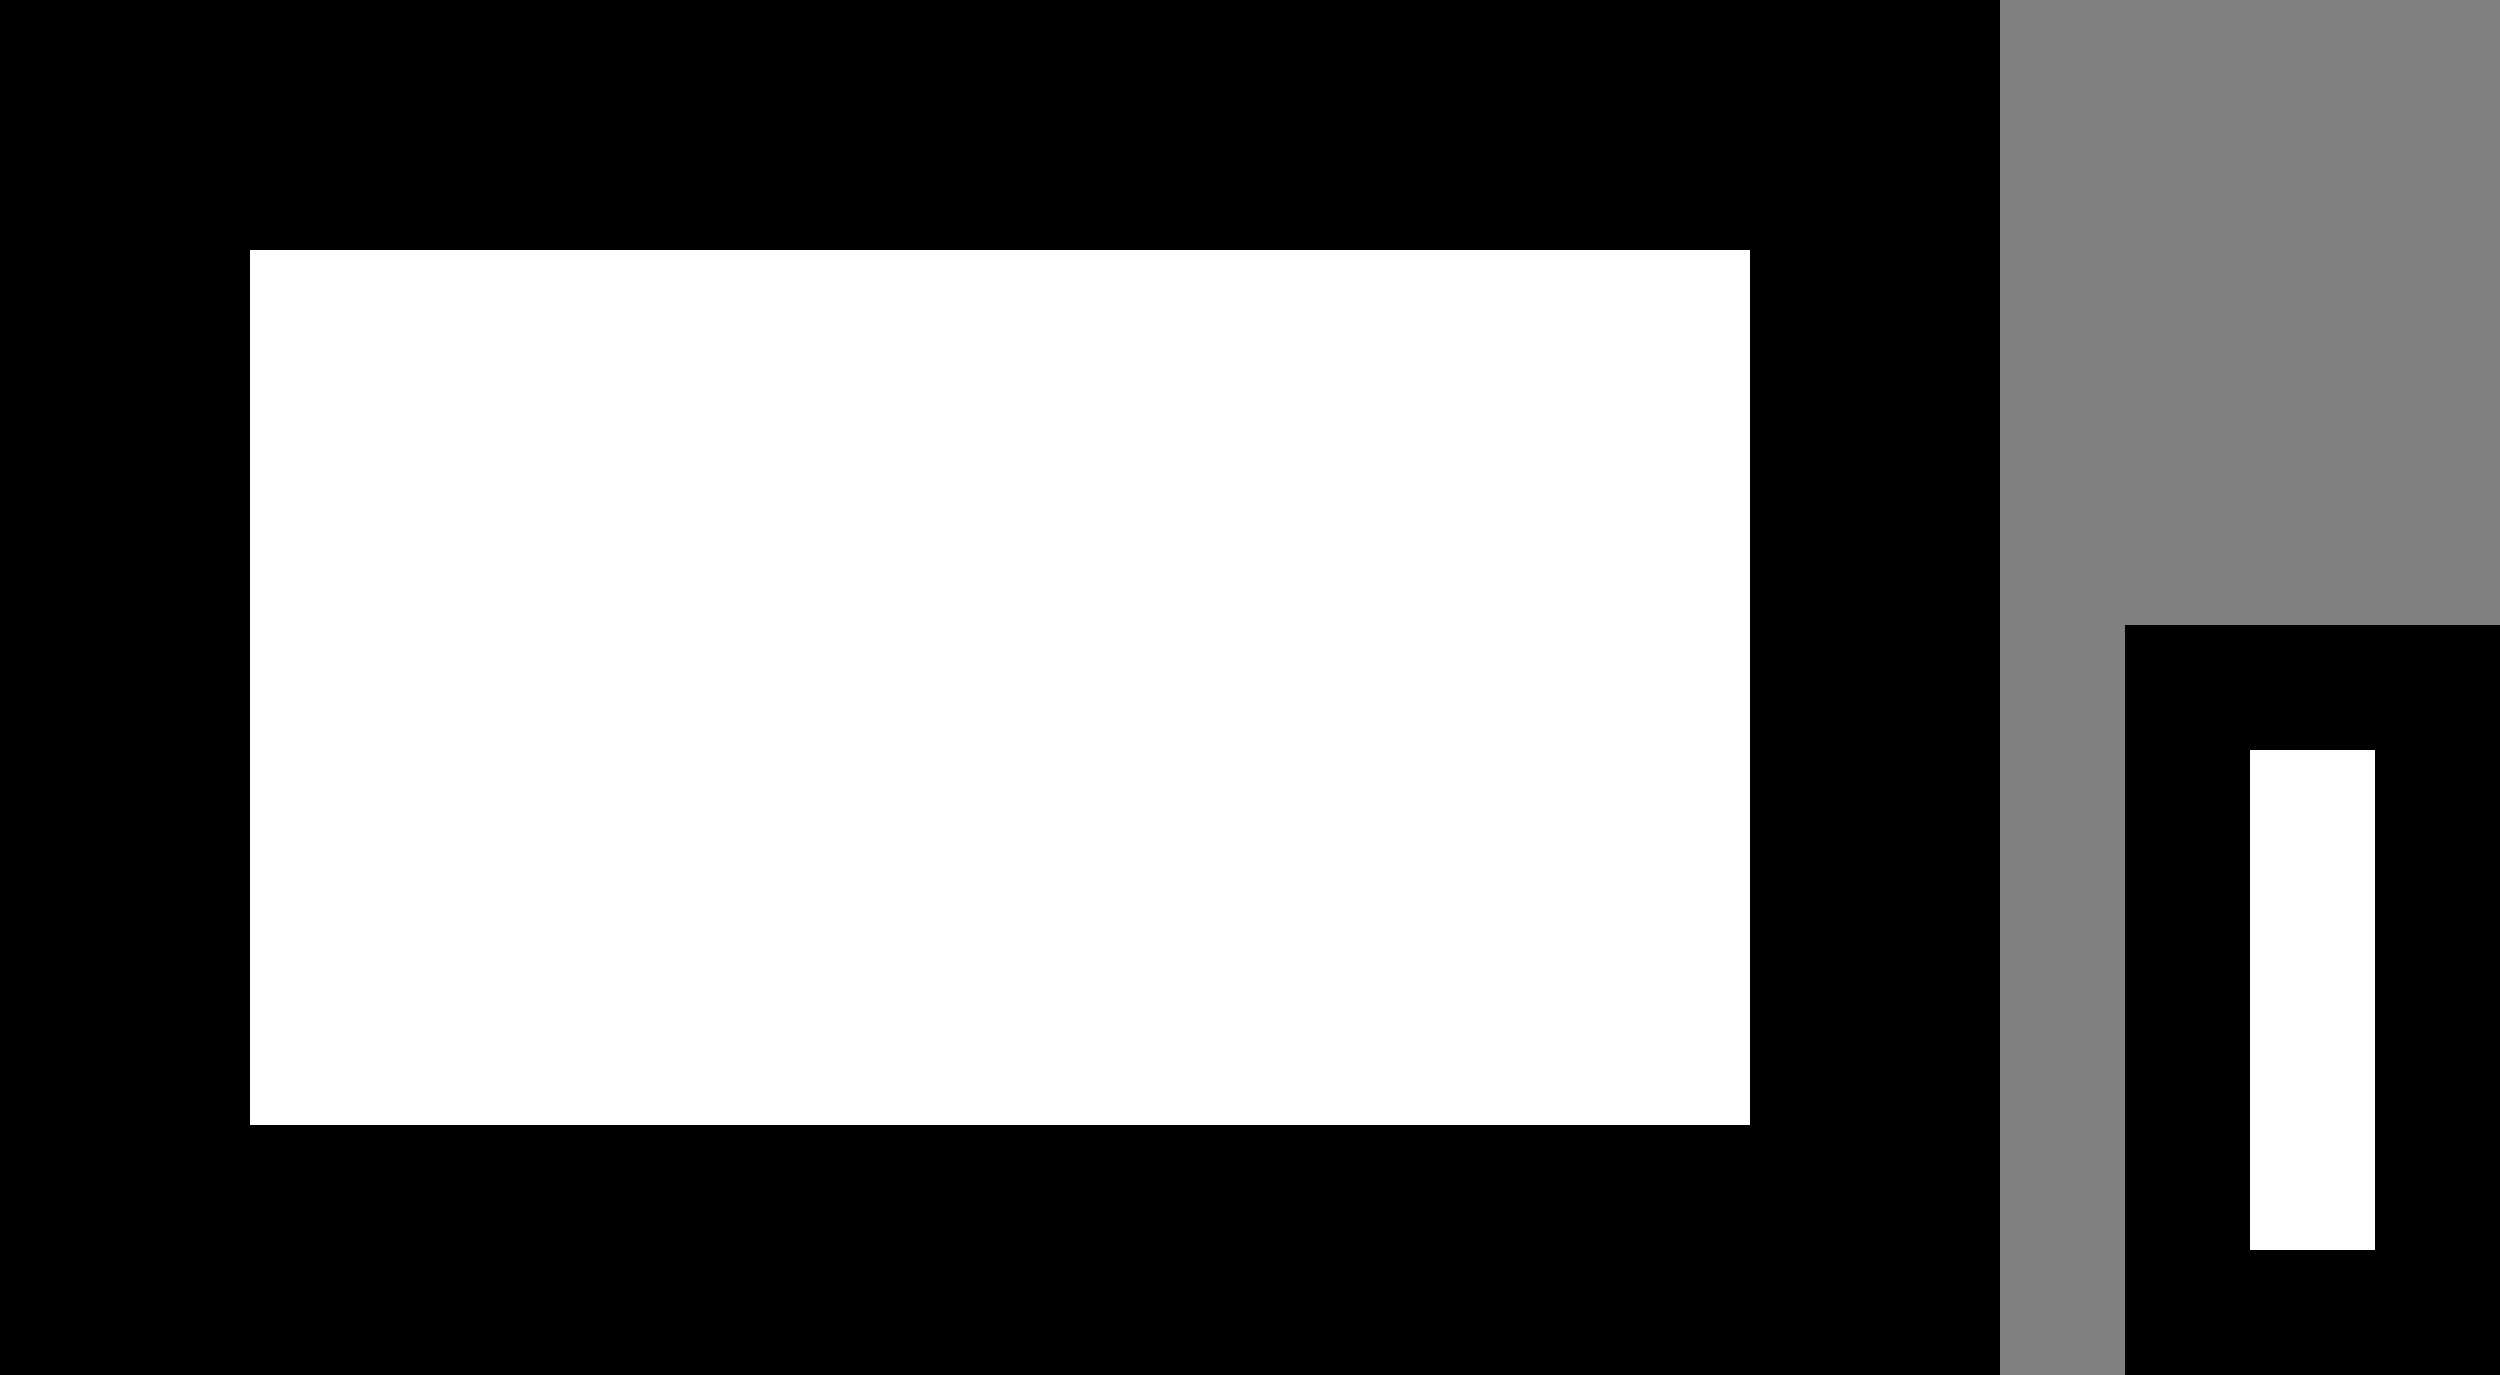
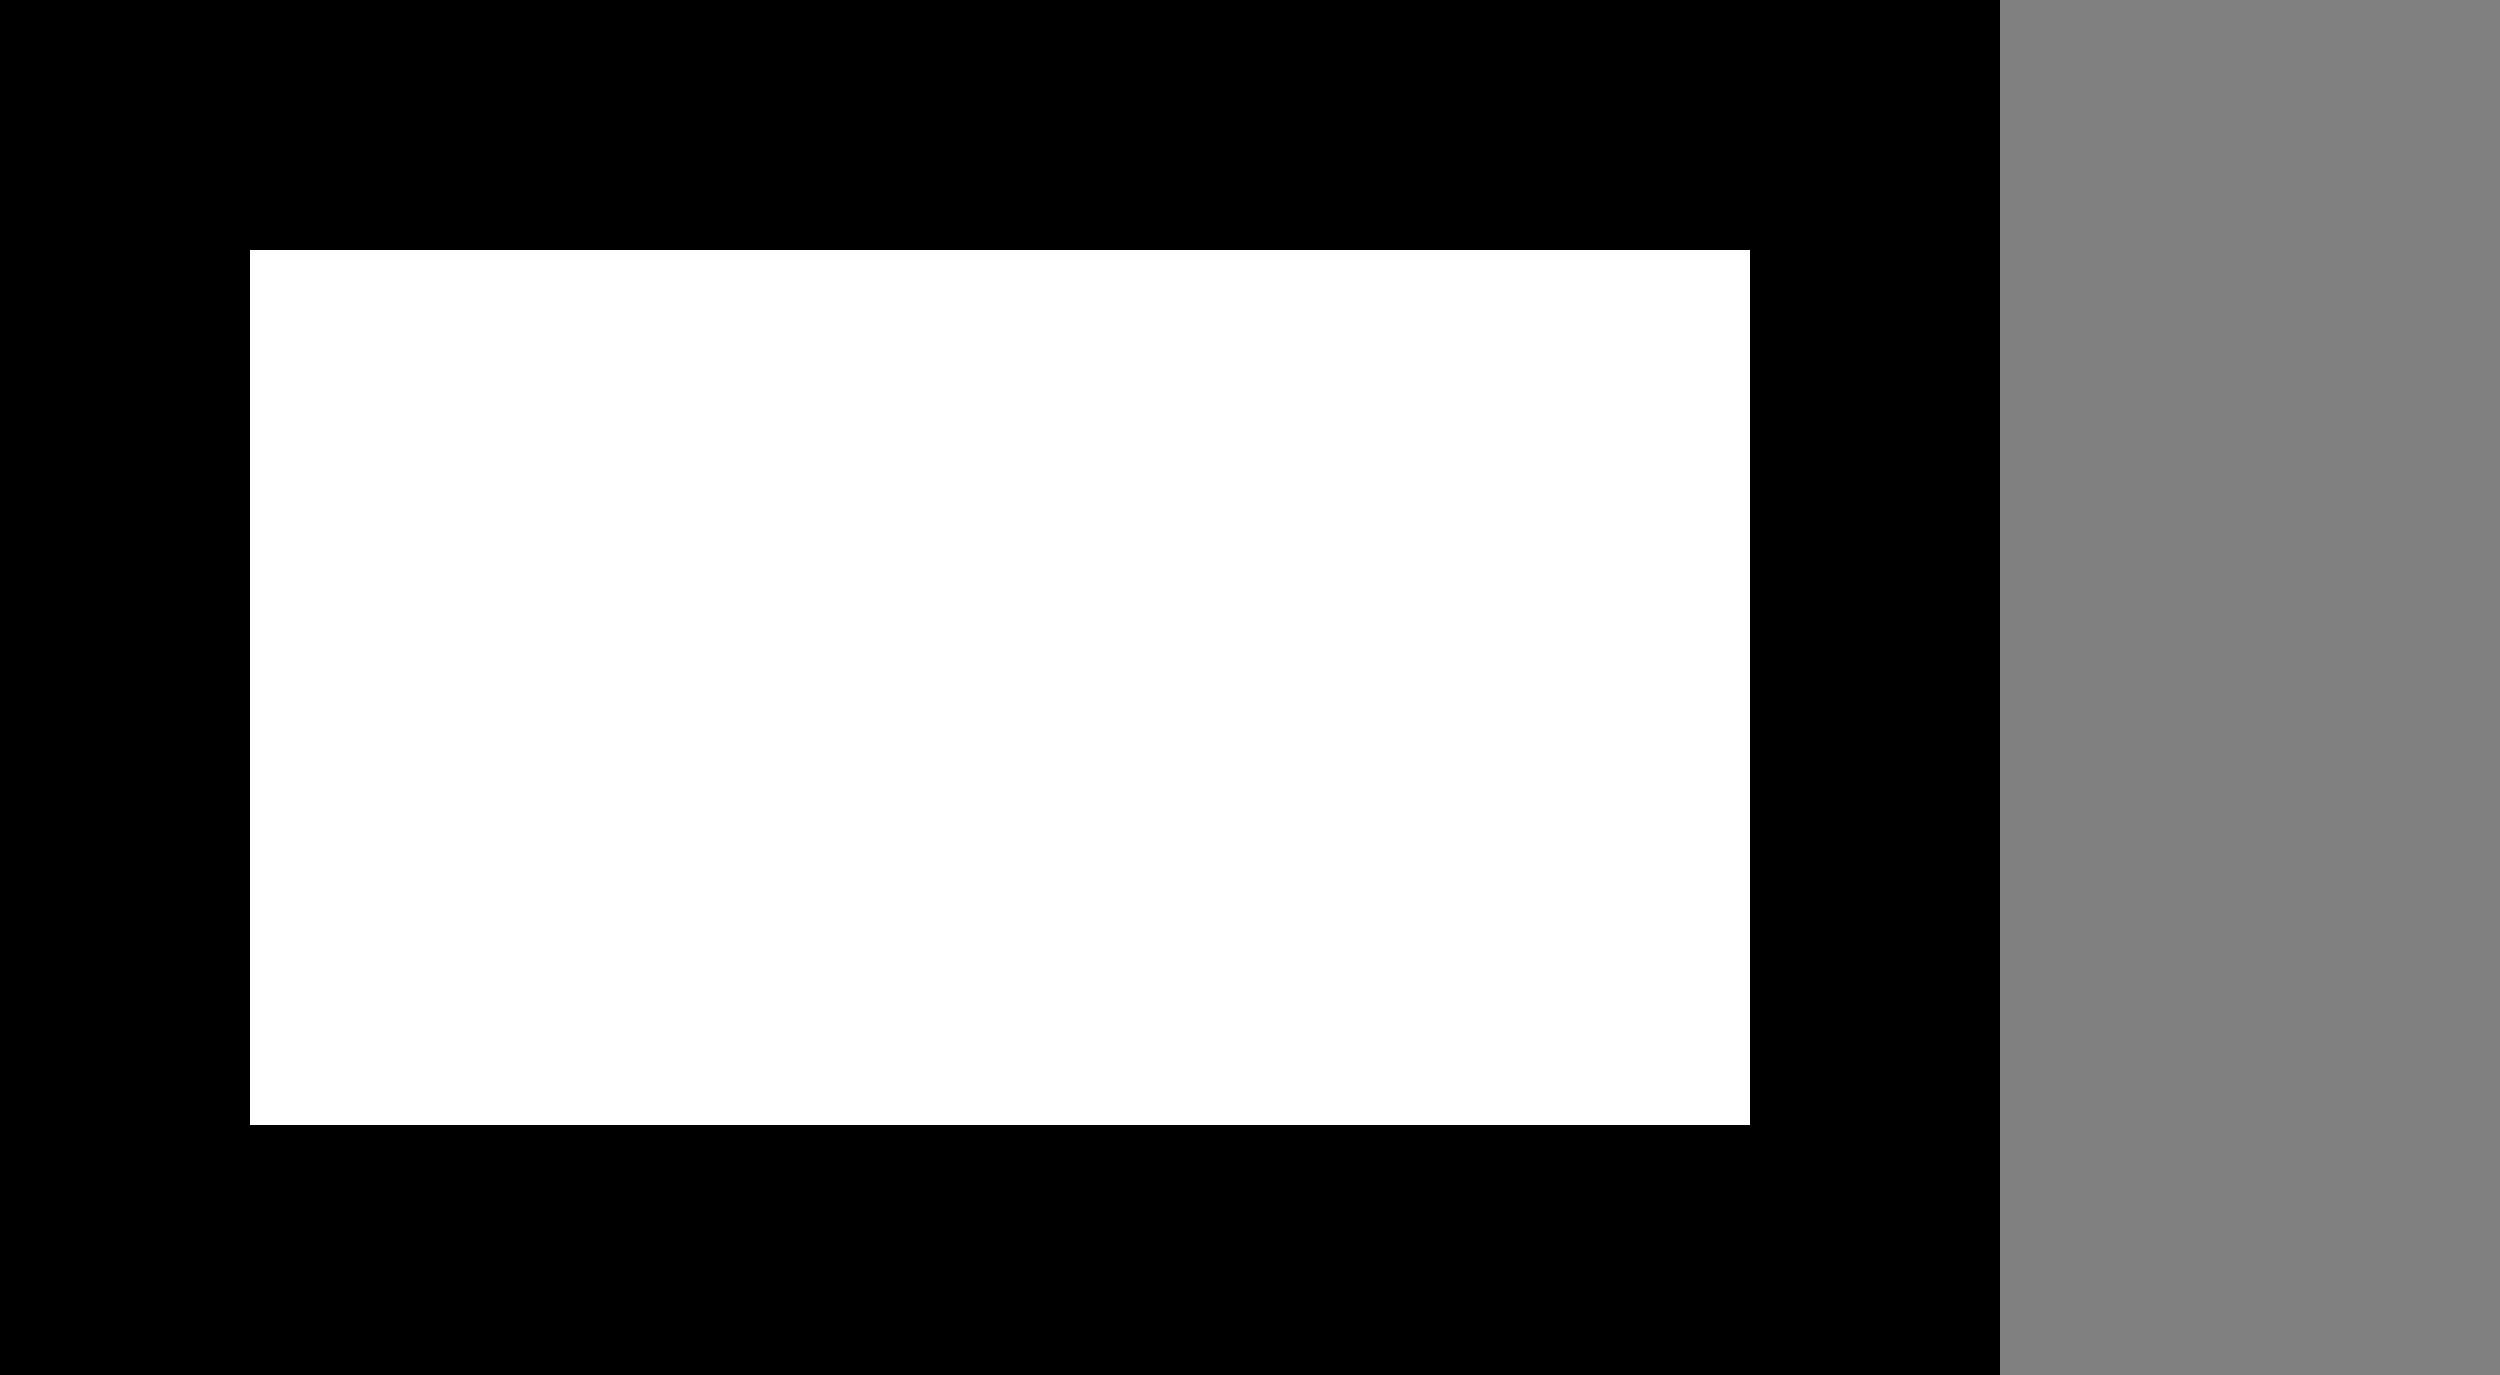
<svg xmlns="http://www.w3.org/2000/svg" width="20" height="11" viewBox="0 0 20 11" fill="none">
  <rect x="0" y="0" width="20" height="11" fill="#808080" stroke="none" />
  <rect x="1" y="1" width="14" height="9" fill="white" />
  <rect x="1" y="1" width="14" height="9" stroke="black" stroke-width="2" />
-   <rect x="1" y="1" width="14" height="9" stroke="black" stroke-width="2" />
-   <rect x="17.5" y="5.5" width="2" height="5" fill="white" />
-   <rect x="17.5" y="5.5" width="2" height="5" stroke="black" />
-   <rect x="17.5" y="5.5" width="2" height="5" stroke="black" />
</svg>